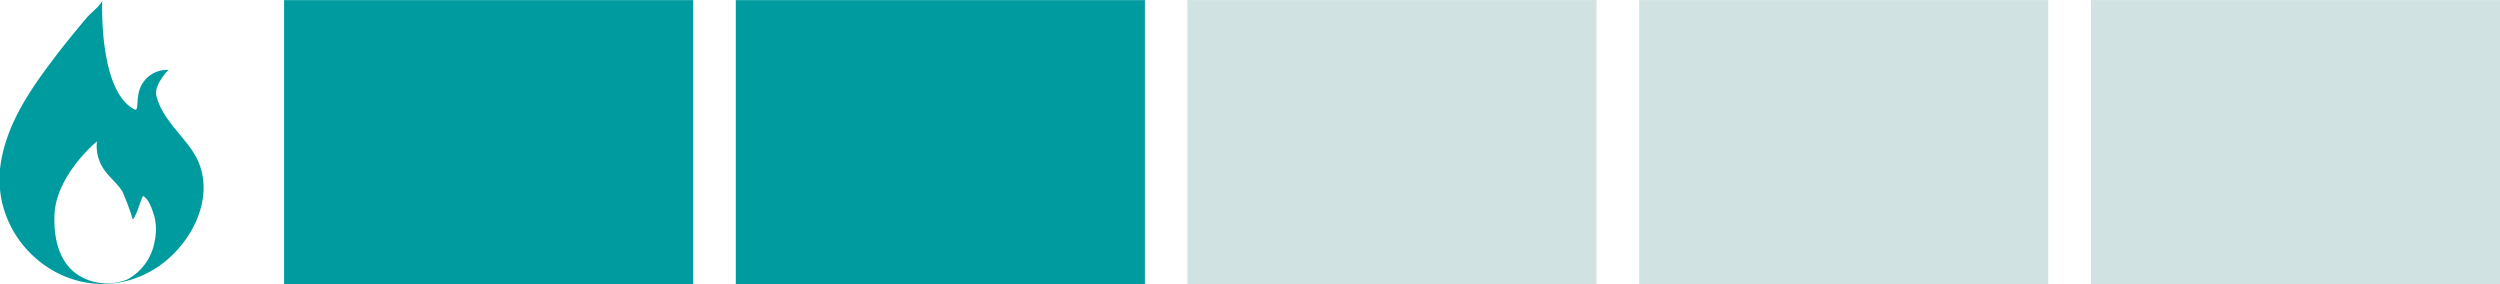
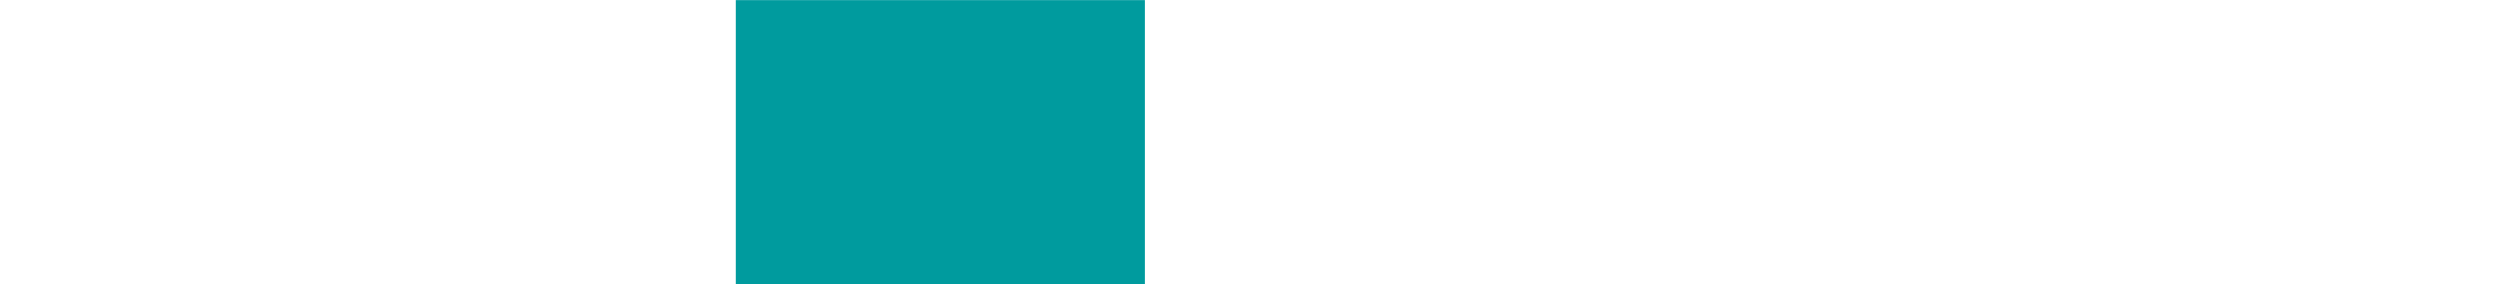
<svg xmlns="http://www.w3.org/2000/svg" id="Calque_1" data-name="Calque 1" viewBox="0 0 220 25">
  <defs>
    <style>.cls-1{fill:#009b9e;}.cls-2{fill:#d0e2e1;}</style>
  </defs>
-   <path class="cls-1" d="M17,13.38c-1.06-1.63-2.7-2.92-3.23-4.91-.27-1,1.06-2.32,1.06-2.32a2.55,2.55,0,0,0-2.65,2.16c-.15.67,0,1.49-.34,1.32C8.64,8,9,0,9,0c0,.36-1.1,1.23-1.32,1.5C6.64,2.74,5.6,4,4.61,5.32,2.47,8.15.39,11.27,0,14.89c-.67,7,6.68,12.43,13.06,9.09C16.66,22.12,19.43,17.13,17,13.38Zm-3.38,7.77a4.69,4.69,0,0,1-2.41,3.44,4.73,4.73,0,0,1-4.1-.25C4.7,23,4.77,19.82,4.79,19c.08-3.55,3.74-6.56,3.74-6.56A3.61,3.61,0,0,0,9,14.68c.47.81,1.26,1.37,1.76,2.15a21.72,21.72,0,0,1,.91,2.44c.07.14.43-.74.45-.81.15-.41.28-.83.46-1.22.55.3.81,1.21,1,1.78A4.94,4.94,0,0,1,13.63,21.15Z" />
-   <rect class="cls-1" x="25" y="0.01" width="36" height="24.99" />
  <rect class="cls-1" x="64.75" y="0.01" width="36" height="24.99" />
-   <rect class="cls-2" x="104.5" y="0.01" width="36" height="24.99" />
-   <rect class="cls-2" x="144.25" y="0.01" width="36" height="24.99" />
-   <rect class="cls-2" x="184" y="0.01" width="36" height="24.99" />
</svg>